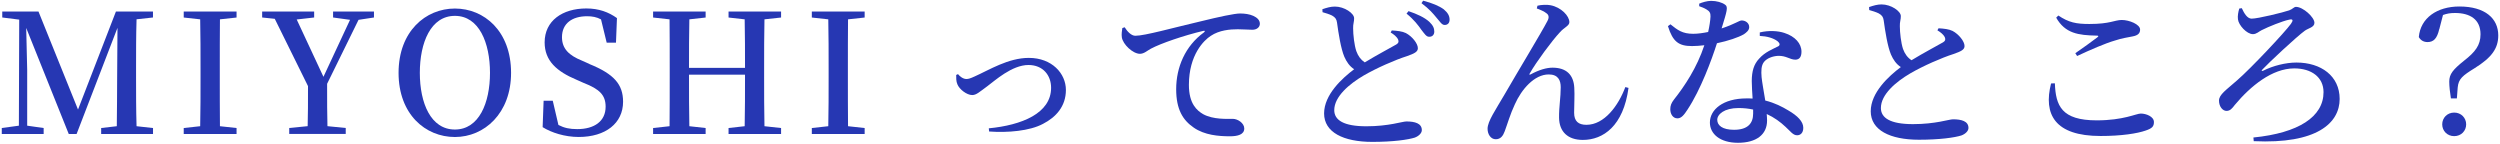
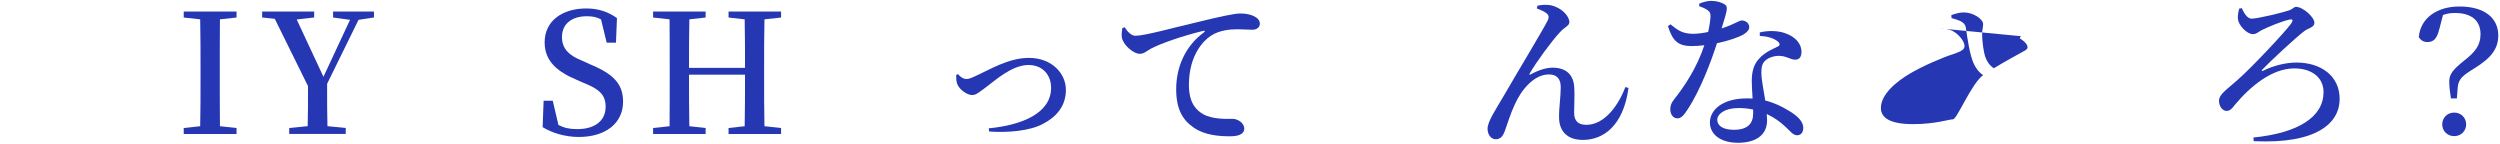
<svg xmlns="http://www.w3.org/2000/svg" height="38" viewBox="0 0 662 38" width="662">
  <g fill="#2637b3">
-     <path d="m36.16 5.12c-.13 4.31-.13 8.67-.13 13.03v2.24c0 4.36 0 8.71.13 13.03l4.36.48v1.58h-13.73v-1.58l4.14-.48c.09-4.27.04-8.62.09-12.63l.09-13.42-10.83 28.12h-2.07l-11.27-28.09c.09 4.31.26 10.25.26 11.09v14.79l4.36.62v1.58h-11.09v-1.58l4.53-.62.09-28.08-4.49-.57v-1.58h9.59l10.47 25.96 10.04-25.96h9.81v1.58l-4.36.48z" />
    <path d="m58.24 5.12c-.04 4.27-.04 8.58-.04 13.03v2.24c0 4.31 0 8.71.04 13.03l4.4.48v1.58h-13.99v-1.58l4.36-.48c.09-4.27.09-8.62.09-13.03v-2.24c0-4.31 0-8.71-.09-13.03l-4.36-.48v-1.58h13.99v1.58z" />
    <path d="m86.62 22.19c0 4.8 0 7.92.09 11.22l4.84.48v1.58h-14.96v-1.58l4.88-.48c.09-3.12.09-6.16.09-10.61l-8.8-17.82-3.34-.35v-1.58h13.77v1.58l-4.62.53 7.08 15.18 7.04-15.09-4.49-.62v-1.58h10.83v1.58l-4.09.62z" />
-     <path d="m135.33 19.29c0 10.74-7.08 16.99-14.87 16.99s-14.92-5.99-14.92-16.99 7.17-17.03 14.92-17.03 14.87 5.98 14.87 17.03zm-14.87 15.01c6.38 0 9.29-7.04 9.29-15.01s-2.9-15.09-9.29-15.09-9.29 7.08-9.29 15.09 2.9 15.01 9.29 15.01z" />
    <path d="m156.06 16.95c6.51 2.64 8.93 5.37 8.93 9.99 0 5.68-4.62 9.33-11.75 9.33-3.65 0-7.22-1.14-9.55-2.6l.26-7h2.42l1.5 6.42c1.54.79 2.95 1.1 4.97 1.1 4.58 0 7.53-2.11 7.53-5.94 0-3.08-1.63-4.67-5.81-6.29l-1.89-.84c-5.24-2.2-8.45-5.02-8.45-9.9 0-5.72 4.71-8.98 11.05-8.98 3.3 0 5.9.97 8.1 2.55l-.26 6.51h-2.46l-1.5-6.16c-1.14-.62-2.29-.84-3.7-.84-3.92 0-6.64 1.89-6.64 5.54 0 3.08 1.89 4.84 5.28 6.21l1.98.88z" />
    <path d="m202.43 5.12c-.09 4.27-.09 8.58-.09 13.03v2.24c0 4.31 0 8.67.09 13.03l4.4.48v1.58h-13.91v-1.58l4.27-.48c.09-4.18.09-8.58.09-13.64h-14.83c0 5.02 0 9.37.09 13.64l4.31.48v1.58h-13.91v-1.58l4.36-.48c.04-4.27.04-8.62.04-13.03v-2.24c0-4.31 0-8.67-.04-13.03l-4.36-.48v-1.58h13.91v1.58l-4.31.48c-.09 4.18-.09 8.49-.09 12.85h14.83c0-4.27 0-8.58-.09-12.85l-4.27-.48v-1.58h13.91v1.58z" />
-     <path d="m224.56 5.12c-.04 4.27-.04 8.58-.04 13.03v2.24c0 4.31 0 8.71.04 13.03l4.4.48v1.58h-13.99v-1.58l4.36-.48c.09-4.27.09-8.62.09-13.03v-2.24c0-4.31 0-8.71-.09-13.03l-4.36-.48v-1.58h13.99v1.58z" />
    <path d="m253.69 19.64c.48.62 1.36 1.28 2.2 1.28.53 0 1.01-.13 2.16-.66 3.87-1.72 8.93-4.93 14.39-4.93 6.12 0 9.81 4.14 9.81 8.49s-2.64 7.22-6.07 8.98c-3.52 1.89-9.33 2.38-14.26 2.02l-.09-.84c8.71-.84 16.5-3.96 16.5-10.74 0-3.3-2.16-6.03-5.99-6.03-4.4 0-8.93 4.18-10.91 5.63-2.11 1.54-2.9 2.33-4 2.33-1.41 0-3.39-1.5-3.92-2.86-.35-.79-.31-1.72-.31-2.46l.48-.22z" />
    <path d="m297.82 7.23c.7 1.14 1.76 2.24 2.82 2.24 2.51 0 9.81-2.07 17.34-3.83 4.84-1.19 8.93-2.07 10.39-2.07 1.23 0 2.51.18 3.48.62 1.06.48 1.76 1.14 1.76 2.11 0 .88-.79 1.58-1.98 1.58-1.06 0-2.42-.13-3.87-.13-2.02 0-4.88.22-7.17 1.76-1.76 1.14-5.77 4.97-5.77 12.98 0 4.97 2.11 6.78 3.79 7.75 2.64 1.45 6.38 1.23 7.83 1.23 1.32 0 3.04 1.14 3.04 2.55 0 1.63-1.76 2.07-3.78 2.07-3.04 0-6.73-.31-9.59-2.29-2.9-1.98-4.66-4.84-4.66-10.17 0-5.81 2.38-11.44 7.35-15.05.35-.26.31-.53-.18-.4-5.06 1.19-11.22 3.3-13.86 4.71-.92.48-1.8 1.36-2.9 1.36-1.89 0-4.53-2.51-4.8-4.36-.13-.88.04-1.76.13-2.46l.66-.22z" />
-     <path d="m368.58 8.06c1.41.09 2.73.22 3.7.7 1.67.88 3.17 2.77 3.17 4 0 .97-.92 1.41-2.9 2.11-3.08.97-8.1 3.17-11.49 5.15-3.74 2.2-7.75 5.54-7.75 9.15 0 2.64 2.51 4.27 8.49 4.27s9.55-1.28 10.61-1.28c2.2 0 4.09.48 4.09 2.29 0 .79-.79 1.58-1.85 1.98-1.76.57-5.76 1.14-11.27 1.14-7.66 0-12.76-2.55-12.76-7.53s4.8-9.33 7.96-11.71c-1.23-.79-2.02-1.98-2.6-3.3-.92-2.16-1.54-6.16-1.94-9.07-.13-.88-.44-1.36-1.32-1.85-.7-.35-1.72-.66-2.51-.88l-.04-.79c1.19-.4 2.2-.7 3.3-.7 2.55 0 5.1 1.8 5.1 3.08.04.84-.31 1.58-.26 2.68 0 1.72.31 4.44.84 6.03.48 1.32 1.19 2.29 2.24 2.99 3.17-1.94 7.08-4 8.36-4.75.57-.35.7-.7.48-1.28-.35-.79-1.19-1.41-1.98-1.89l.31-.57zm4.4-5.11c2.33.79 4.22 1.67 5.5 2.82 1.01.97 1.32 1.72 1.32 2.6s-.57 1.41-1.41 1.36c-.7 0-1.19-.79-2.02-1.85-.84-1.19-1.94-2.68-3.92-4.27zm3.87-2.77c2.38.62 4.27 1.41 5.46 2.29 1.1.92 1.54 1.76 1.54 2.73 0 .88-.48 1.41-1.32 1.41-.75 0-1.23-.88-2.16-1.94-.88-1.06-1.8-2.2-3.96-3.83l.44-.66z" />
    <path d="m406.94 2.26.18-.75c1.01-.26 2.55-.31 3.43-.13 2.86.53 5.02 2.86 5.02 4.49 0 .97-1.36 1.36-2.51 2.68-2.07 2.2-6.21 7.79-7.97 10.87-.22.31-.09.48.26.26 2.2-1.19 4.18-1.76 5.76-1.76 3.65 0 5.59 1.89 5.76 5.32.13 2.07-.04 4.31-.04 6.6s1.14 3.21 3.26 3.21c4.75 0 8.45-5.06 10.3-9.99l.84.22c-1.36 10.08-6.69 13.77-12.1 13.77-3.96 0-6.25-2.16-6.29-5.9-.04-2.77.44-5.33.44-8.05 0-1.85-.7-3.39-3.17-3.39-3.83 0-7.22 3.96-8.98 7.92-1.23 2.6-1.98 5.28-2.68 7.13-.44 1.19-1.06 2.11-2.38 2.11s-2.16-1.32-2.16-2.77c0-1.98 2.11-4.97 4.49-9.07 3.3-5.72 9.95-16.72 11.35-19.45.53-.97.35-1.58-.13-1.98-.66-.57-1.85-1.06-2.68-1.36z" />
    <path d="m449.93.98c.79-.35 2.11-.75 3.17-.75 1.45 0 2.86.4 3.7 1.01.88.57.48 1.72-.92 6.29 3.61-1.19 4.62-2.11 5.33-2.11.97 0 1.98.66 1.98 1.76 0 .88-.79 1.45-1.41 1.89-1.45.84-4.18 1.76-7.13 2.38-1.45 4.53-4.31 12.28-7.79 17.56-.92 1.41-1.63 2.33-2.68 2.33-1.23 0-1.89-1.19-1.89-2.42 0-.92.26-1.63.97-2.55 2.82-3.56 6.07-8.41 8.05-14.39-1.14.13-2.24.22-3.26.22-3.52 0-5.1-1.14-6.38-5.28l.66-.48c1.89 1.5 3.12 2.51 6.03 2.51 1.28 0 2.73-.22 3.96-.48.35-1.54.57-3.04.62-4.09.04-.92-.26-1.41-1.01-1.85-.7-.44-1.45-.7-1.98-.88v-.66zm16.06 7.61c2.33-.57 4.8-.44 6.51.13 2.86.92 4.53 2.82 4.53 4.97 0 1.28-.48 2.11-1.63 2.11-1.45 0-2.42-1.1-4.62-1.01-1.41.09-2.86.62-3.65 1.58-.79.97-.79 2.42-.66 4.09.13 1.28.57 3.7.97 6.16 2.51.62 4.53 1.67 6.07 2.6 2.51 1.45 4 2.99 4 4.62 0 1.36-.75 1.98-1.63 1.98-1.1 0-1.72-1.01-3.08-2.24-1.36-1.28-2.95-2.46-4.97-3.39.04.62.09 1.19.09 1.72 0 3.78-2.9 5.9-7.7 5.9s-7.44-2.38-7.44-5.37c0-3.43 3.52-6.38 9.68-6.38.57 0 1.1 0 1.63.04-.09-1.58-.22-3.21-.22-4.62 0-2.64.57-4.49 1.94-5.94 1.54-1.76 3.65-2.55 5.11-3.3.53-.35.35-.84-.22-1.32-1.1-.84-2.77-1.32-4.71-1.41zm-1.76 20.42c-1.19-.26-2.46-.4-3.87-.4-3.79 0-5.63 1.67-5.63 3.12s1.32 2.64 4.44 2.64c3.65 0 5.06-1.72 5.06-4.27v-1.1z" />
-     <path d="m513.34 7.49c1.41.09 2.73.22 3.7.7 1.67.88 3.17 2.77 3.17 4 0 .97-.92 1.41-2.91 2.11-3.08.97-8.1 3.17-11.49 5.15-3.74 2.2-7.75 5.54-7.75 9.15 0 2.64 2.51 4.27 8.49 4.27s9.55-1.28 10.61-1.28c2.2 0 4.09.48 4.09 2.29 0 .79-.79 1.58-1.85 1.98-1.76.57-5.76 1.14-11.27 1.14-7.66 0-12.76-2.55-12.76-7.53s4.8-9.33 7.97-11.71c-1.23-.79-2.02-1.98-2.6-3.3-.92-2.16-1.54-6.16-1.94-9.07-.13-.88-.44-1.36-1.32-1.85-.7-.35-1.72-.66-2.51-.88l-.04-.79c1.19-.4 2.2-.7 3.3-.7 2.55 0 5.11 1.8 5.11 3.08.04.84-.31 1.58-.26 2.68 0 1.72.31 4.44.84 6.03.48 1.32 1.19 2.29 2.25 2.99 3.17-1.94 7.08-4 8.36-4.75.57-.35.7-.7.48-1.28-.35-.79-1.19-1.41-1.98-1.89l.31-.57z" />
-     <path d="m544.13 22.06c.22 5.94 1.76 9.81 11.09 9.81 7.13 0 10.43-1.8 11.66-1.8 1.41 0 3.48.79 3.48 2.24 0 1.19-.48 1.67-2.16 2.25-2.25.79-6.42 1.45-11.97 1.45-12.15 0-15.18-5.76-13.11-13.91zm5.41-7.97c1.94-1.32 4.4-3.12 5.81-4.18.44-.35.4-.48-.18-.48-4.8-.09-8.32-.57-10.69-4.75l.57-.57c2.77 1.85 4.71 2.24 8.23 2.24 5.54 0 6.65-1.06 8.58-1.06s4.84 1.14 4.84 2.55c0 1.01-.62 1.54-1.98 1.8-1.32.26-2.86.48-4.71 1.1-2.46.7-6.42 2.42-9.99 4.09l-.48-.75z" />
+     <path d="m513.34 7.49c1.41.09 2.73.22 3.7.7 1.67.88 3.17 2.77 3.17 4 0 .97-.92 1.41-2.91 2.11-3.08.97-8.1 3.17-11.49 5.15-3.74 2.2-7.75 5.54-7.75 9.15 0 2.64 2.51 4.27 8.49 4.27s9.55-1.28 10.61-1.28s4.8-9.33 7.97-11.71c-1.23-.79-2.02-1.98-2.6-3.3-.92-2.16-1.54-6.16-1.94-9.07-.13-.88-.44-1.36-1.32-1.85-.7-.35-1.72-.66-2.51-.88l-.04-.79c1.19-.4 2.2-.7 3.3-.7 2.55 0 5.11 1.8 5.11 3.08.04.84-.31 1.58-.26 2.68 0 1.72.31 4.44.84 6.03.48 1.32 1.19 2.29 2.25 2.99 3.17-1.94 7.08-4 8.36-4.75.57-.35.7-.7.48-1.28-.35-.79-1.19-1.41-1.98-1.89l.31-.57z" />
    <path d="m593.63 2.17c.62 1.36 1.45 2.77 2.6 2.77 1.67 0 8.45-1.67 9.95-2.2.97-.35 1.23-.92 1.8-.92 1.85 0 4.88 2.73 4.88 4.22 0 1.19-1.58 1.41-2.51 2.07-2.2 1.58-9.68 8.58-11.27 10.3-.35.35-.18.48.22.31 2.6-1.32 5.98-2.16 8.8-2.16 6.51 0 11.44 3.56 11.44 9.64 0 6.38-6.03 11.97-22.75 11.18l-.09-.97c11.97-1.19 18.57-5.5 18.57-12.01 0-3.96-3.21-6.29-7.75-6.29-5.85 0-11.57 4.67-15.75 9.68-.7.92-1.23 1.58-2.2 1.58s-1.98-1.1-1.98-2.73 1.98-2.86 4.84-5.41c3.56-3.08 12.59-12.67 14.21-14.92.66-.92.57-1.36-.48-1.1-1.72.35-5.46 1.85-7.26 2.77-.75.35-1.36 1.06-2.33 1.06-1.63 0-3.79-2.38-3.96-3.92-.13-.88.09-2.02.35-2.86l.66-.09z" />
    <path d="m645.91 7.71c-.57 2.51-1.5 3.43-3.12 3.43-.92 0-1.76-.4-2.29-1.32.44-5.06 4.84-8.1 10.74-8.1 6.82 0 10.3 3.17 10.3 7.66 0 3.48-1.8 5.9-6.25 8.67-3.21 1.98-4.27 2.82-4.49 5.1l-.22 2.9h-1.58c-.26-1.54-.44-3.26-.44-4.44 0-1.98.97-3.17 3.92-5.54 2.95-2.29 4.36-4.09 4.36-7 0-3.96-2.82-5.63-6.73-5.63-1.23 0-2.11.13-3.21.53l-.97 3.74zm7.13 25.22c0 1.72-1.32 3.12-3.17 3.12s-3.17-1.41-3.17-3.12 1.32-3.12 3.17-3.12 3.17 1.41 3.17 3.12z" />
  </g>
</svg>